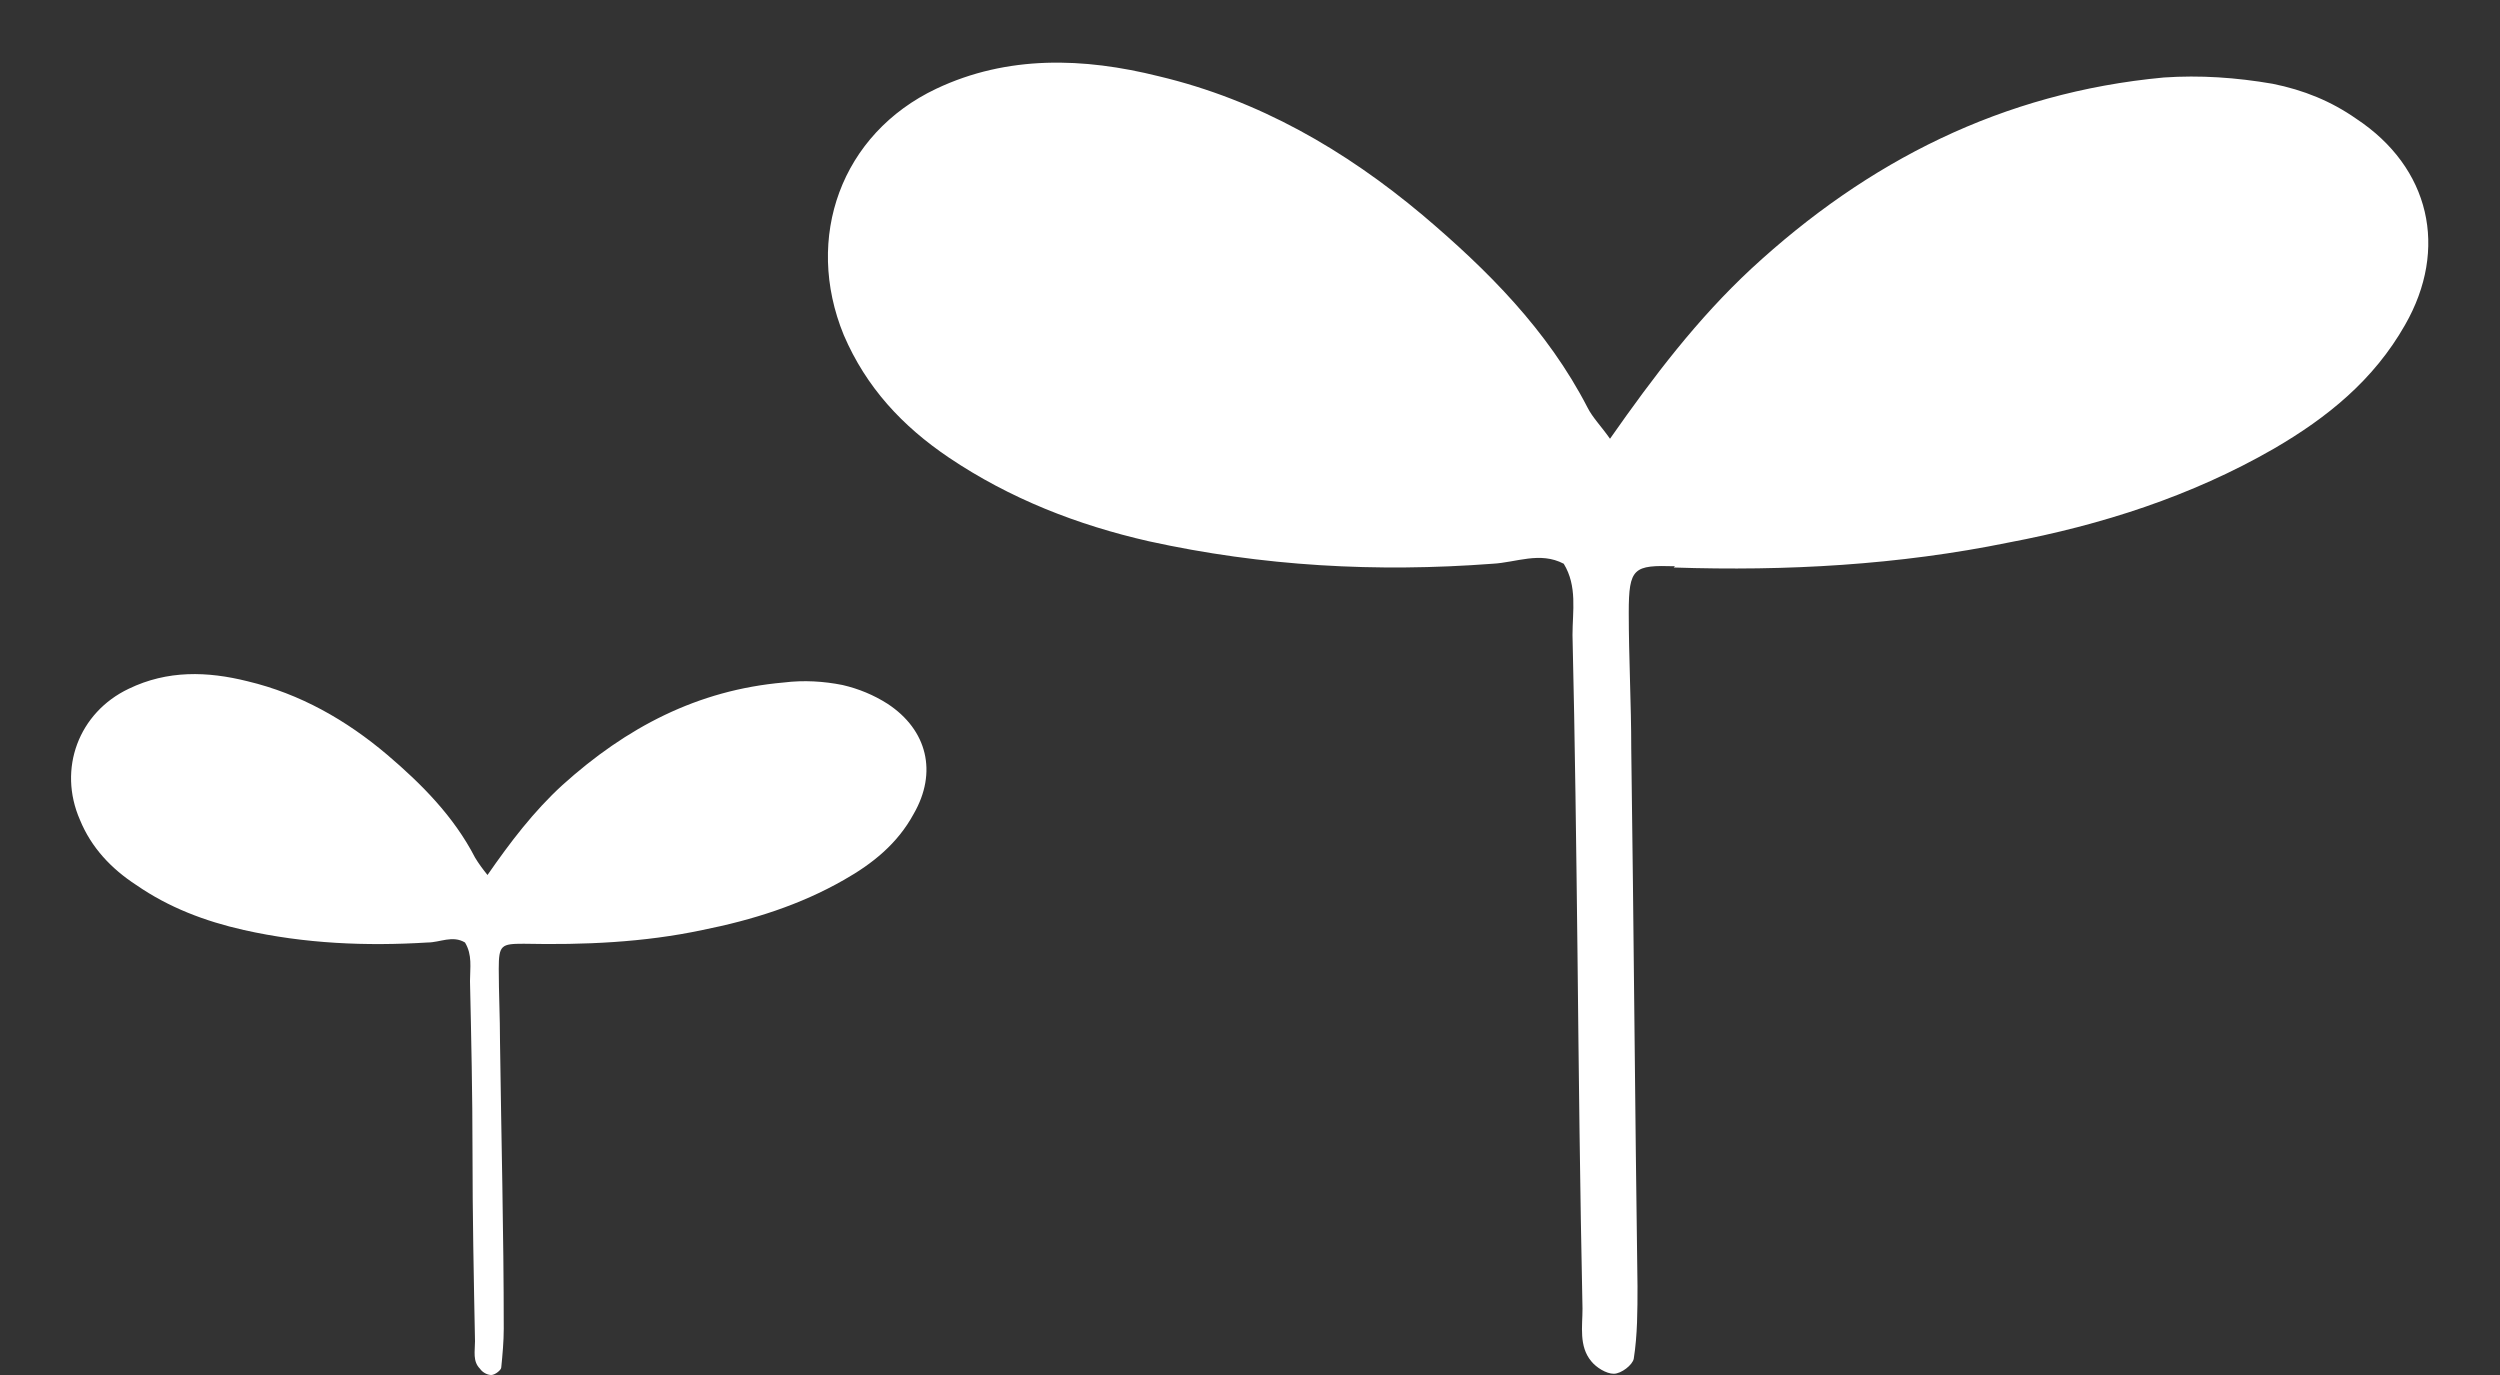
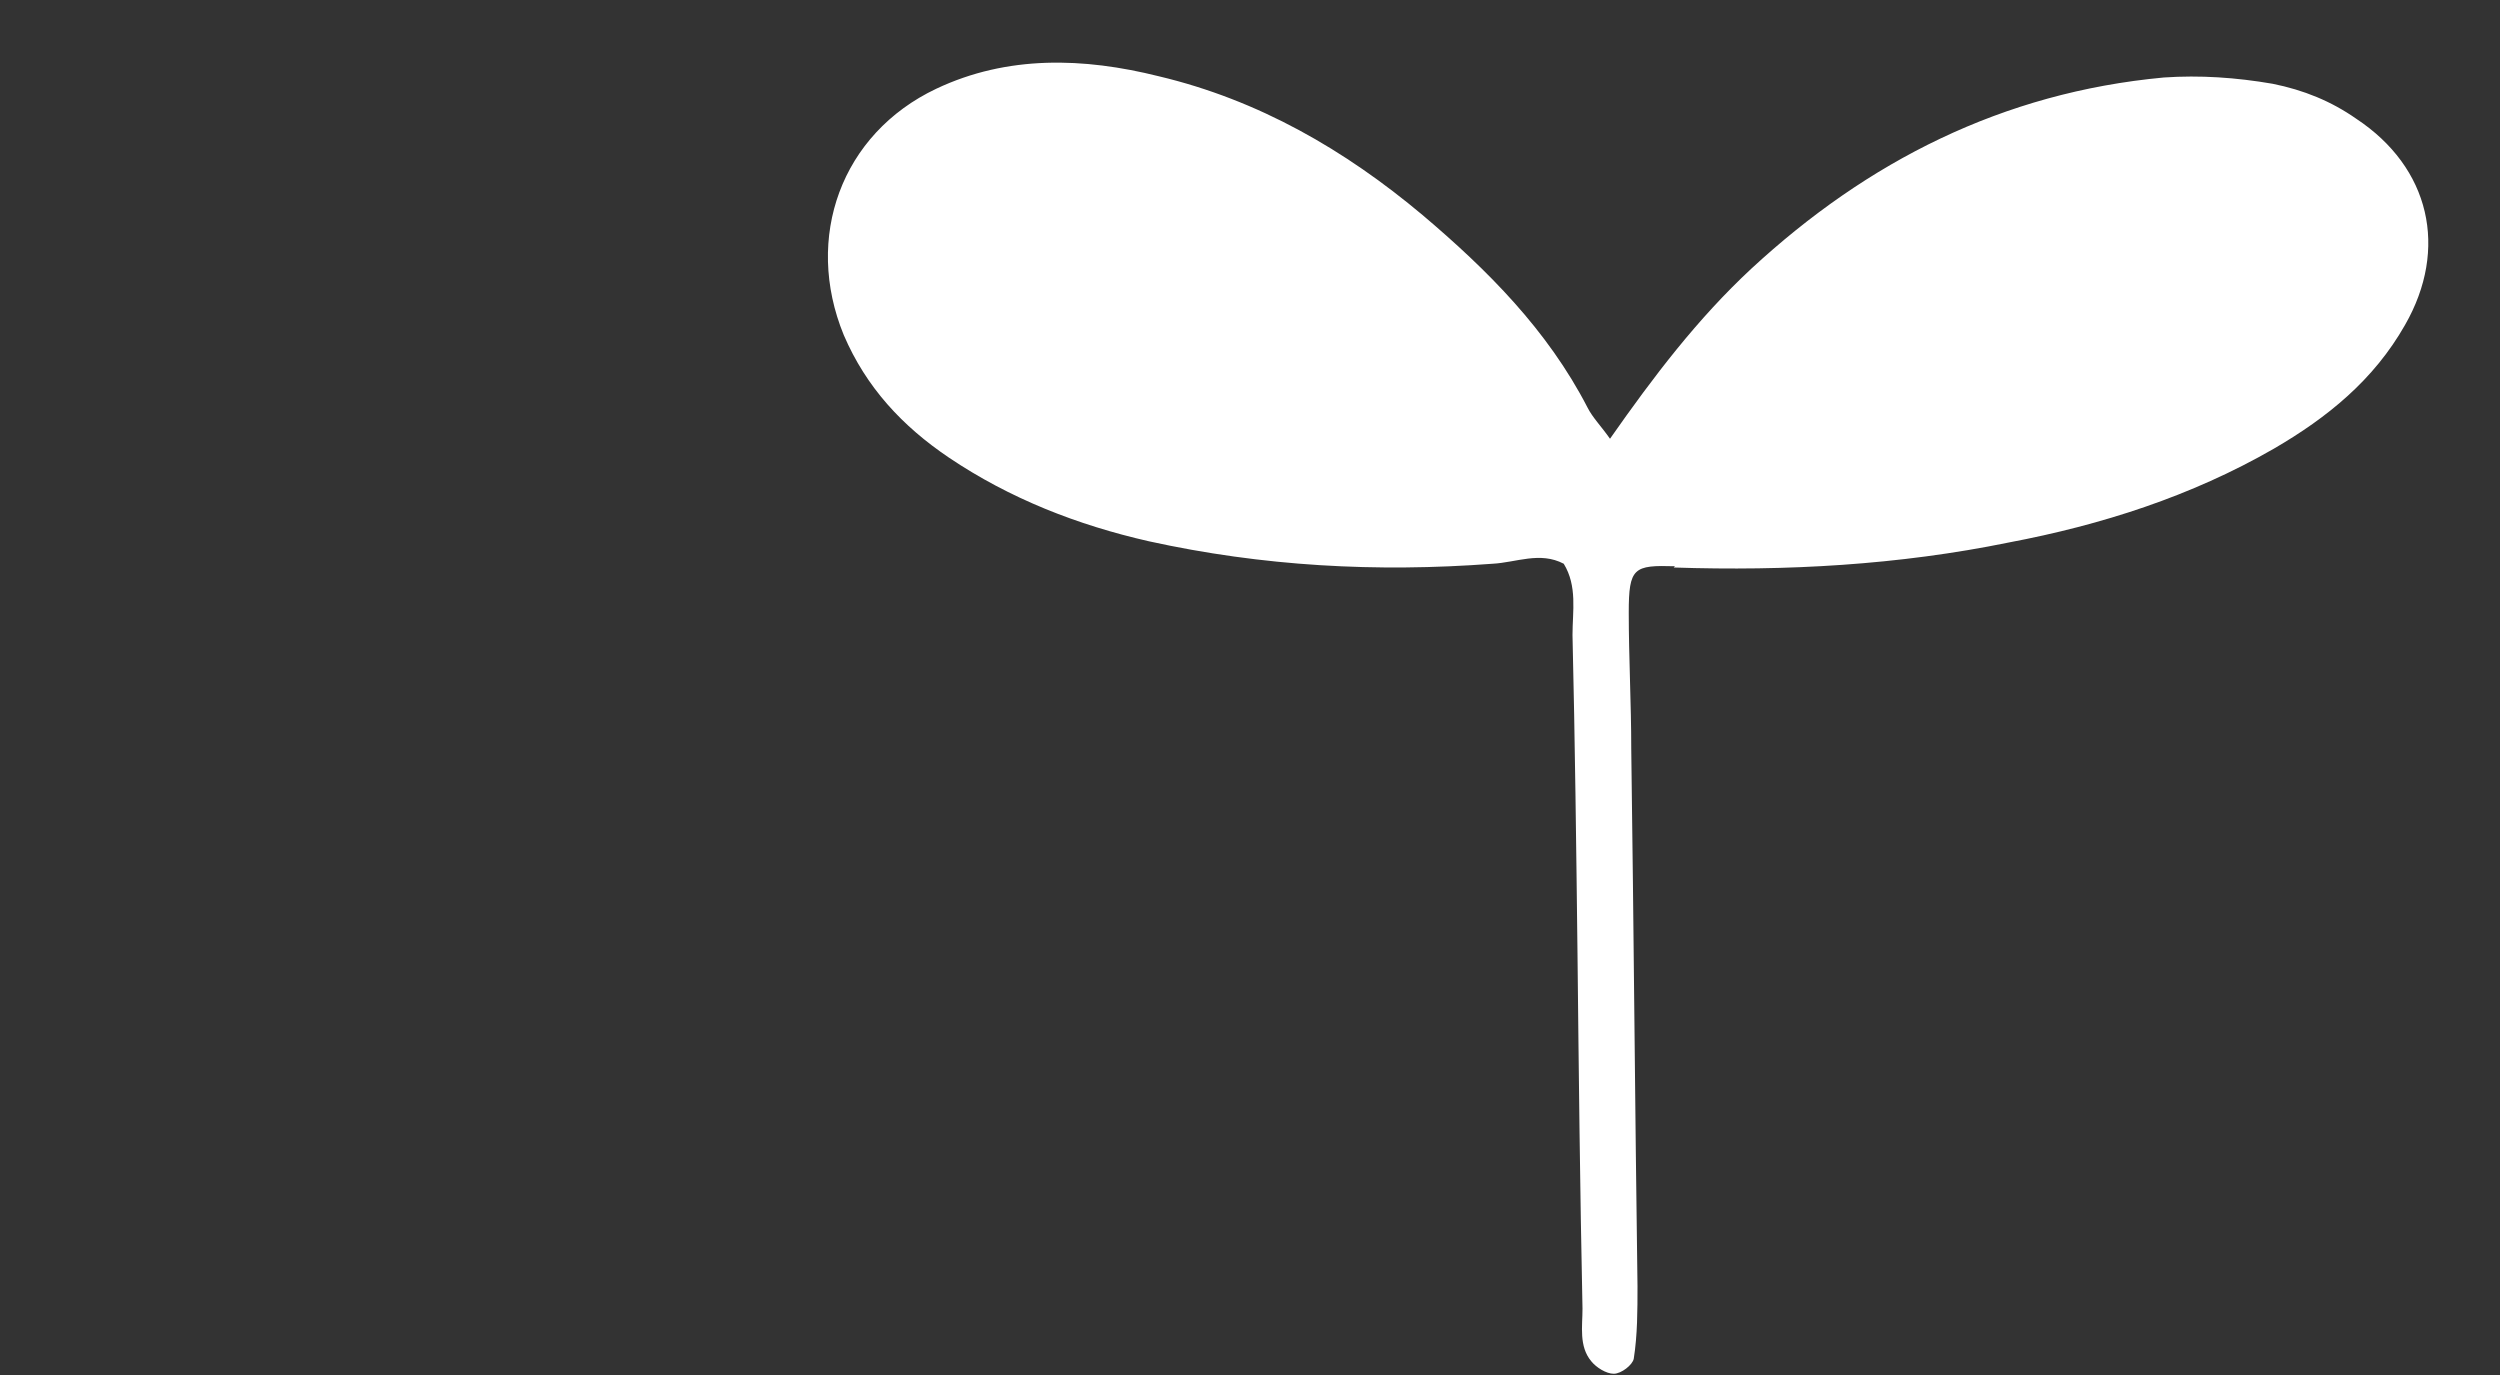
<svg xmlns="http://www.w3.org/2000/svg" id="_レイヤー_2" version="1.1" viewBox="0 0 200 110">
  <rect x="0" y="0" width="200" height="110" fill="#333333" stroke="none" />
  <defs>
    <style>
      .st0 {
        fill: #fff;
      }
    </style>
  </defs>
  <g id="_レイヤー_1-2">
    <path class="st0" d="M133.9,45.4c9,.3,18-.2,26.8-2,7.4-1.4,14.6-3.7,21.2-7.5,4.3-2.5,8-5.5,10.5-9.9,3.5-6.1,2-12.6-3.9-16.5-2-1.4-4.2-2.3-6.7-2.8-2.9-.5-5.8-.7-8.7-.5-12.9,1.2-23.7,6.7-33,15.3-4.3,4-7.8,8.6-11.3,13.6-.7-1-1.4-1.7-1.8-2.5-3.2-6.2-8-11-13.2-15.4-6.2-5.2-13.1-9.2-21.1-11.1-6-1.5-12.1-1.7-17.8,1-7.6,3.6-10.6,11.9-7.4,19.7,1.8,4.2,4.7,7.3,8.4,9.8,4.9,3.3,10.3,5.4,16,6.7,9.1,2,18.2,2.5,27.5,1.8,1.9-.1,3.8-1,5.7,0,1.1,1.8.7,3.8.7,5.7.2,8.5.3,17,.4,25.5.1,9.5.2,18.9.4,28.4,0,1.4-.3,3,.7,4.2.4.5,1.2,1,1.8,1,.6,0,1.5-.7,1.6-1.2.3-1.9.3-3.9.3-5.8-.2-14.3-.3-28.7-.5-43,0-3.6-.2-7.3-.2-10.9s.4-3.8,3.7-3.7h0Z" />
-     <path class="st0" d="M41.9,75.5c4.8.1,9.6-.1,14.3-1.1,4-.8,7.8-2,11.3-4,2.3-1.3,4.3-2.9,5.6-5.3,1.9-3.3,1.1-6.7-2.1-8.8-1.1-.7-2.3-1.2-3.6-1.5-1.5-.3-3.1-.4-4.7-.2-6.9.6-12.6,3.6-17.7,8.2-2.3,2.1-4.2,4.6-6,7.2-.4-.5-.7-.9-1-1.4-1.7-3.3-4.3-5.9-7-8.2-3.3-2.8-7-4.9-11.2-5.9-3.2-.8-6.4-.9-9.5.6-4,1.9-5.7,6.4-3.9,10.5.9,2.2,2.5,3.9,4.5,5.2,2.6,1.8,5.5,2.9,8.6,3.6,4.9,1.1,9.8,1.3,14.7,1,1,0,2-.6,3,0,.6,1,.4,2,.4,3.1.1,4.5.2,9.1.2,13.6,0,5.1.1,10.1.2,15.2,0,.8-.2,1.6.4,2.2.2.3.6.5.9.5.3,0,.8-.4.8-.6.1-1,.2-2.1.2-3.1,0-7.7-.2-15.3-.3-23,0-1.9-.1-3.9-.1-5.8s.2-2,2-2h0Z" />
  </g>
</svg>